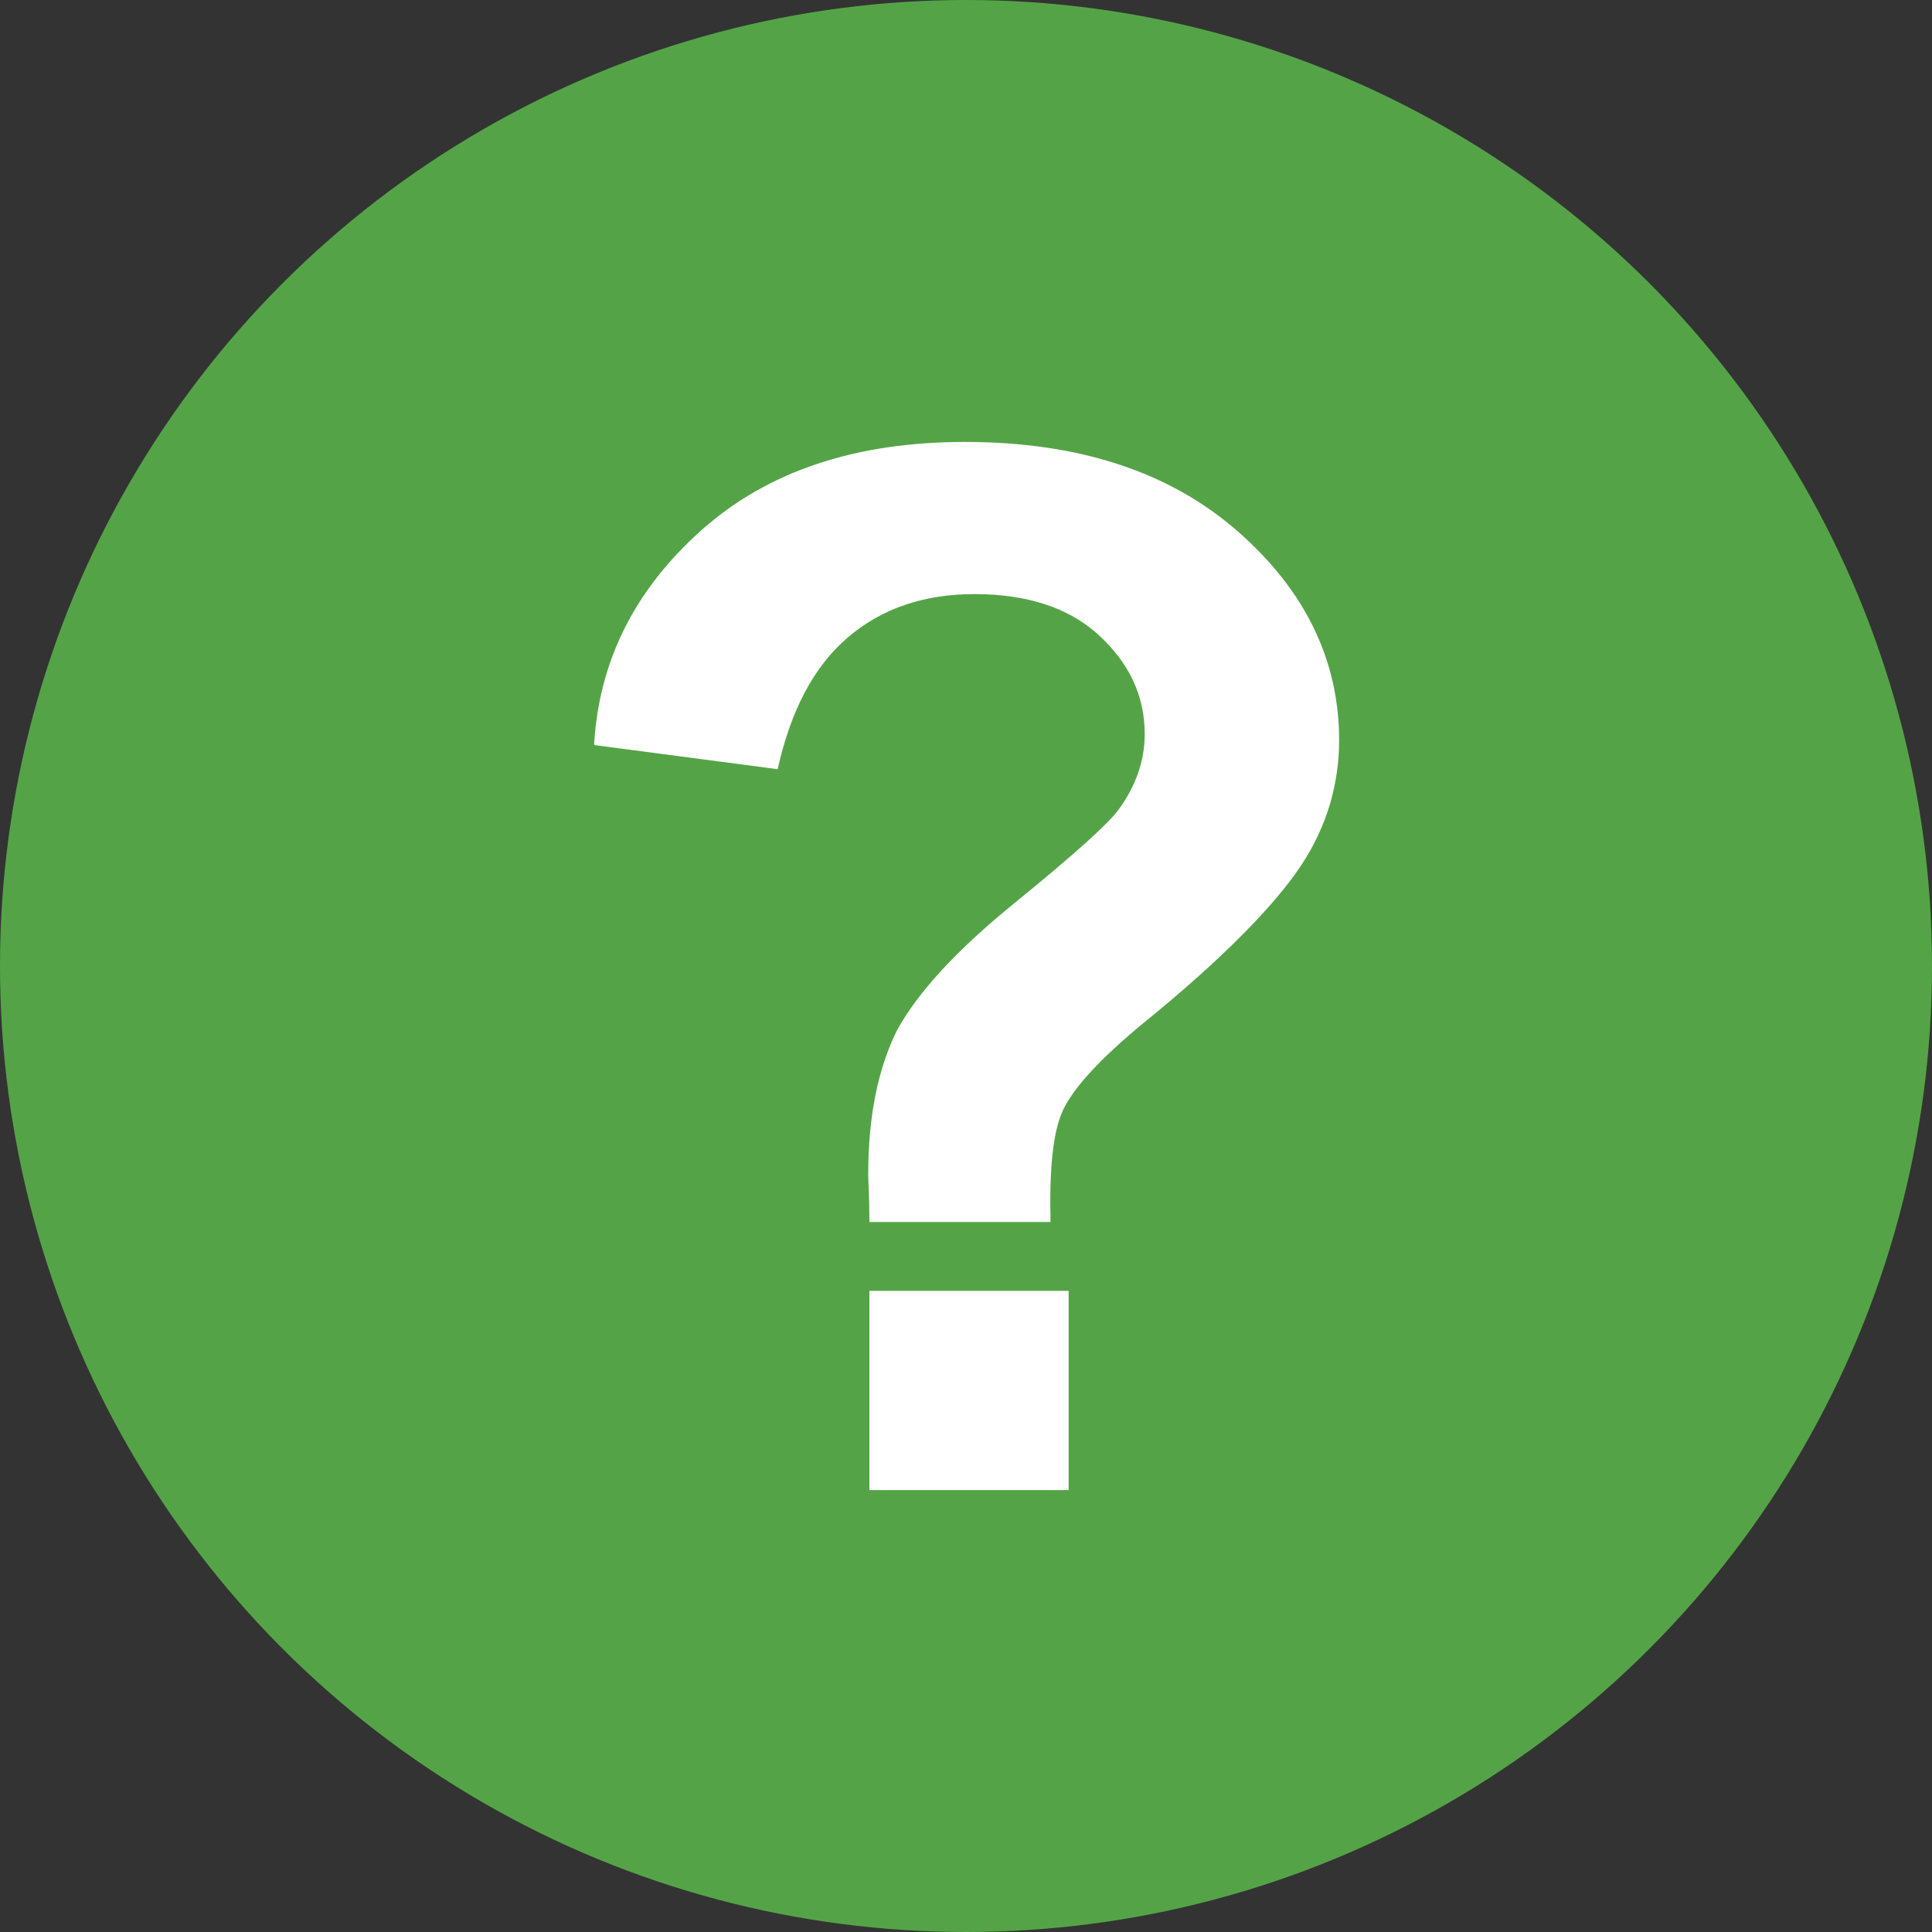
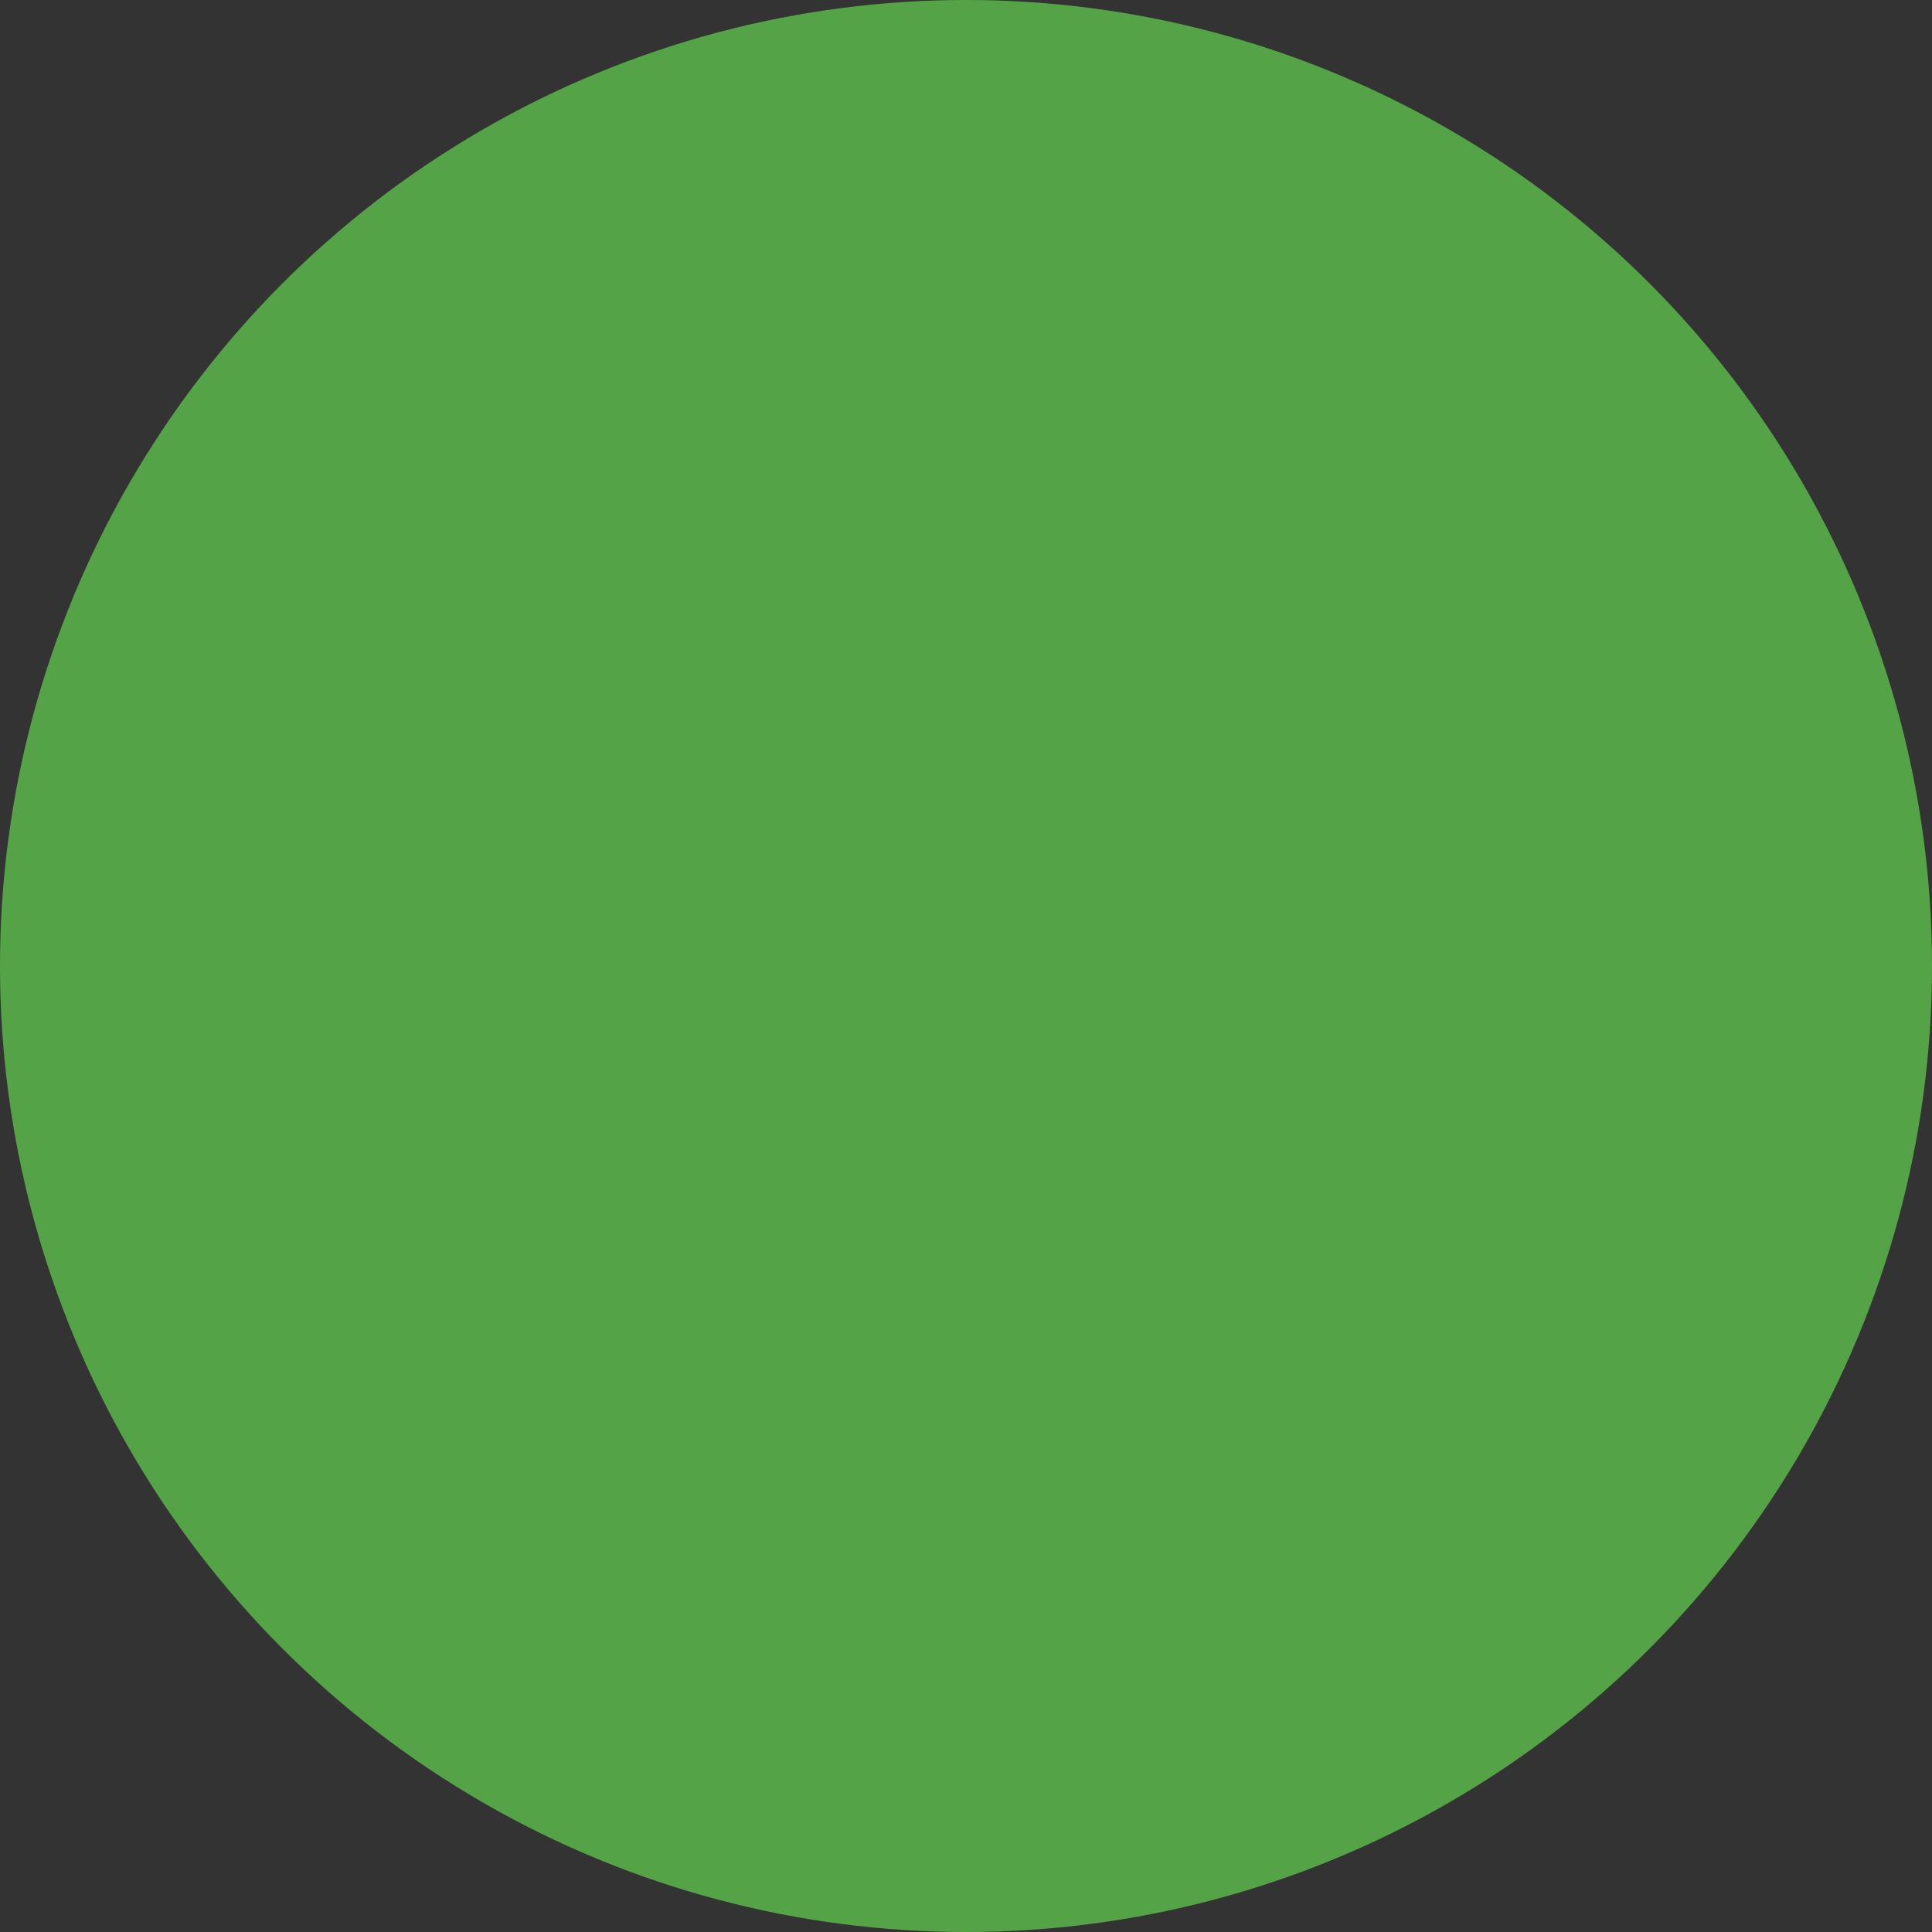
<svg xmlns="http://www.w3.org/2000/svg" version="1.1" id="Layer_1" x="0px" y="0px" width="16px" height="16px" viewBox="0 0 16 16" style="enable-background:new 0 0 16 16;" xml:space="preserve">
  <rect x="0" y="0" width="16" height="16" fill="#333333" stroke="none" />
  <style type="text/css">
	.st0{fill:#54A447;}
	.st1{fill:#FFFFFF;}
</style>
  <g>
    <circle class="st0" cx="8" cy="8" r="8" />
    <g>
-       <path class="st1" d="M8.7,10.12H7.2c0-0.21-0.01-0.35-0.01-0.39c0-0.48,0.08-0.88,0.24-1.2C7.6,8.22,7.92,7.87,8.4,7.48    s0.77-0.65,0.86-0.77c0.14-0.19,0.22-0.4,0.22-0.63c0-0.32-0.13-0.59-0.38-0.82s-0.6-0.34-1.03-0.34c-0.42,0-0.77,0.12-1.05,0.36    s-0.47,0.6-0.58,1.09L4.92,6.17c0.04-0.7,0.34-1.29,0.89-1.78s1.28-0.73,2.18-0.73c0.95,0,1.7,0.25,2.26,0.74s0.84,1.07,0.84,1.73    c0,0.36-0.1,0.71-0.31,1.03s-0.64,0.77-1.32,1.32C9.11,8.77,8.9,9,8.81,9.18S8.69,9.67,8.7,10.12z M7.2,12.34v-1.65h1.65v1.65H7.2    z" />
-     </g>
+       </g>
  </g>
</svg>